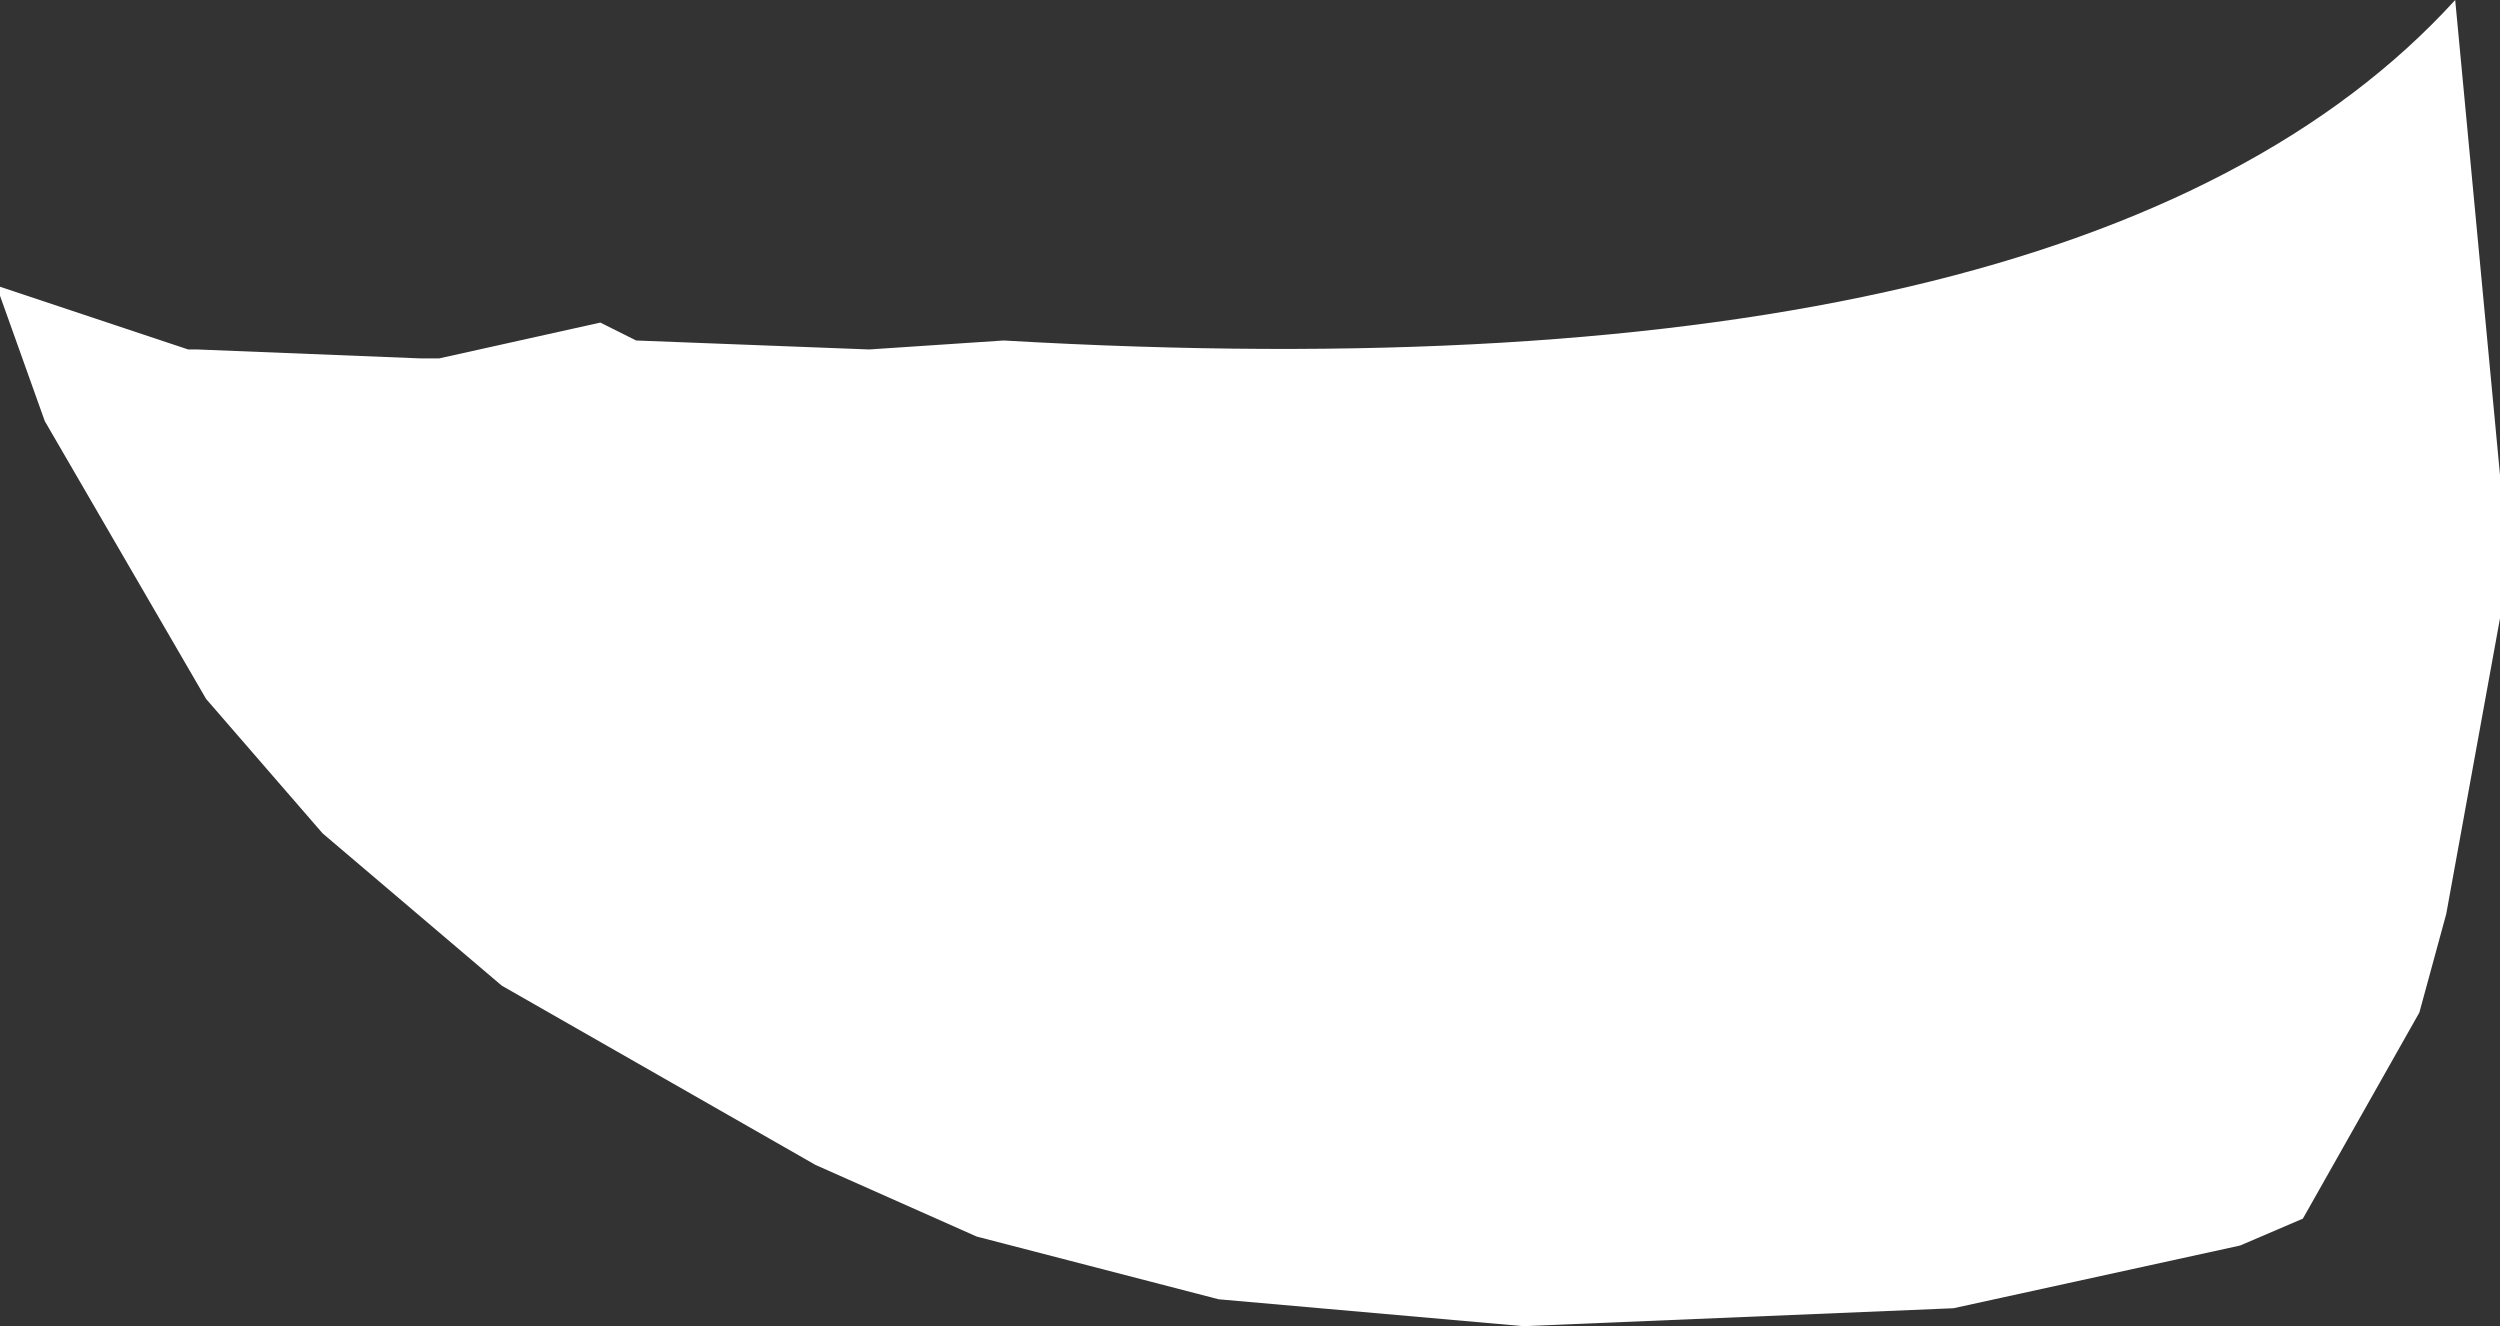
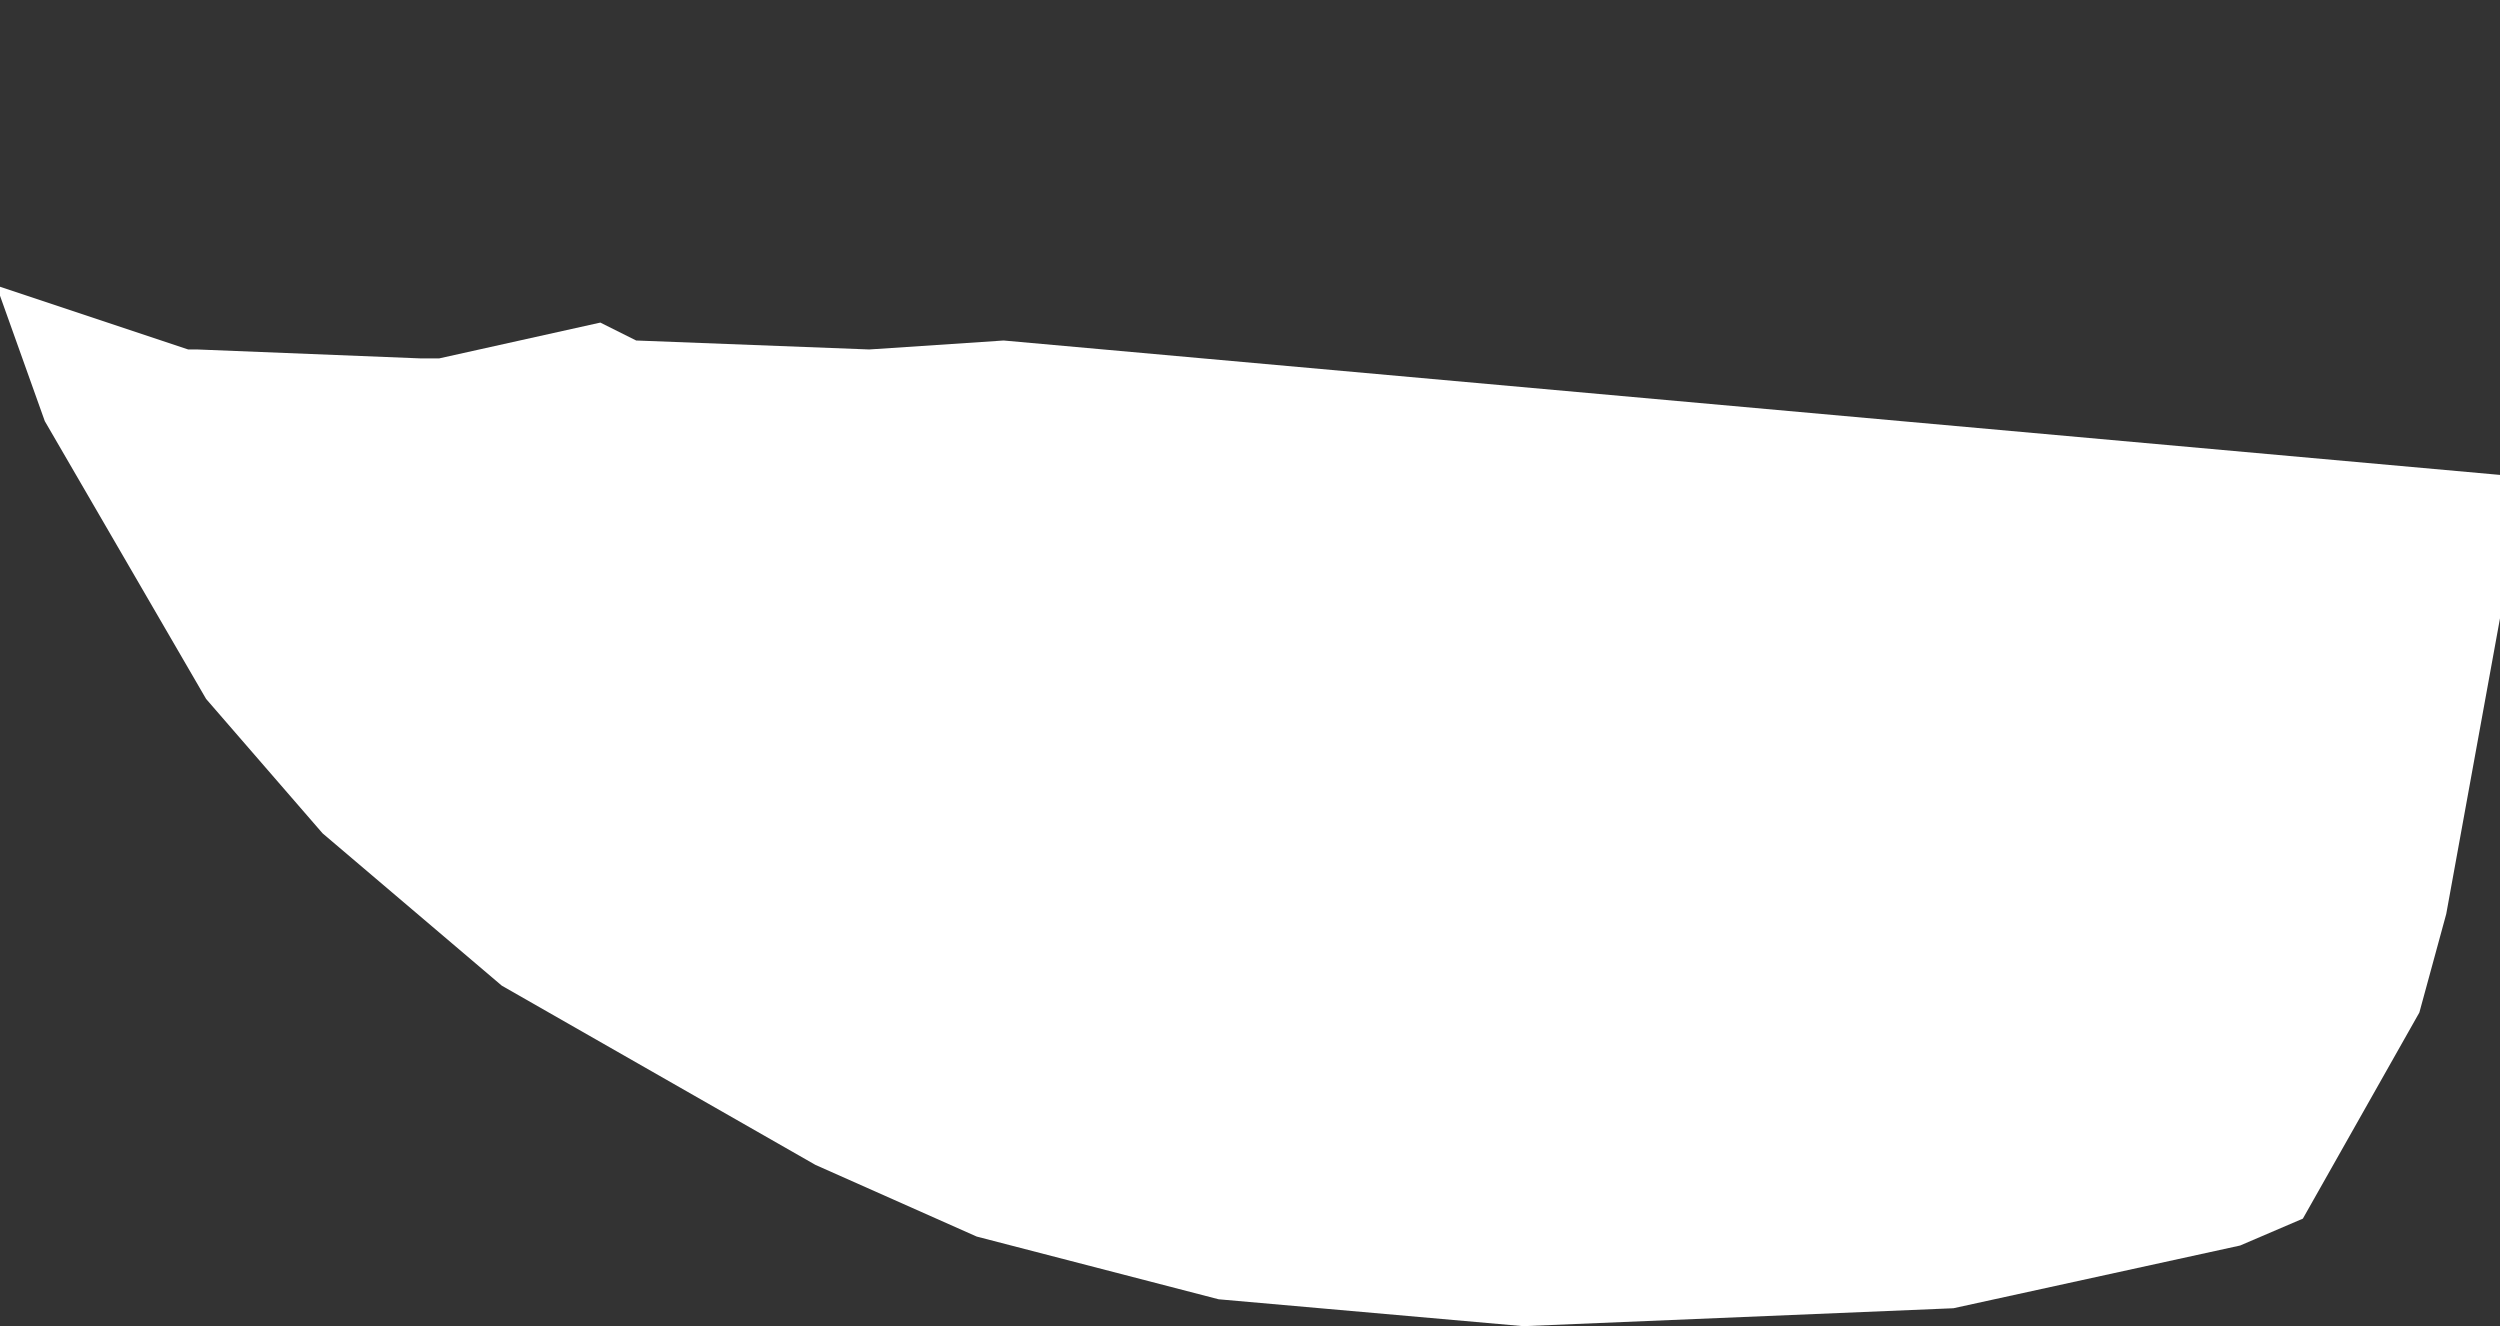
<svg xmlns="http://www.w3.org/2000/svg" height="7.4px" width="13.95px">
  <rect width="100%" height="100%" fill="#333333" stroke="none" />
  <g transform="matrix(1.0, 0.0, 0.0, 1.0, 6.95, 3.7)">
-     <path d="M-3.4 -1.8 L-2.1 -1.75 -1.35 -1.8 Q4.7 -1.45 6.75 -3.7 L7.0 -1.05 7.0 -0.25 6.7 1.4 6.55 1.95 5.9 3.1 5.55 3.25 3.95 3.6 1.55 3.7 -0.15 3.55 -1.5 3.2 -2.4 2.8 -4.15 1.8 -5.15 0.95 -5.8 0.2 -6.7 -1.35 -6.95 -2.05 -6.95 -2.1 -5.9 -1.75 -5.85 -1.75 -4.6 -1.7 -4.5 -1.7 -3.6 -1.9 -3.4 -1.8" fill="#ffffff" fill-rule="evenodd" stroke="none" />
+     <path d="M-3.4 -1.8 L-2.1 -1.75 -1.35 -1.8 L7.0 -1.05 7.0 -0.25 6.7 1.4 6.55 1.95 5.9 3.1 5.55 3.25 3.95 3.6 1.55 3.7 -0.15 3.55 -1.5 3.2 -2.4 2.8 -4.15 1.8 -5.15 0.95 -5.8 0.2 -6.7 -1.35 -6.95 -2.05 -6.95 -2.1 -5.9 -1.75 -5.85 -1.75 -4.6 -1.7 -4.5 -1.7 -3.6 -1.9 -3.4 -1.8" fill="#ffffff" fill-rule="evenodd" stroke="none" />
  </g>
</svg>